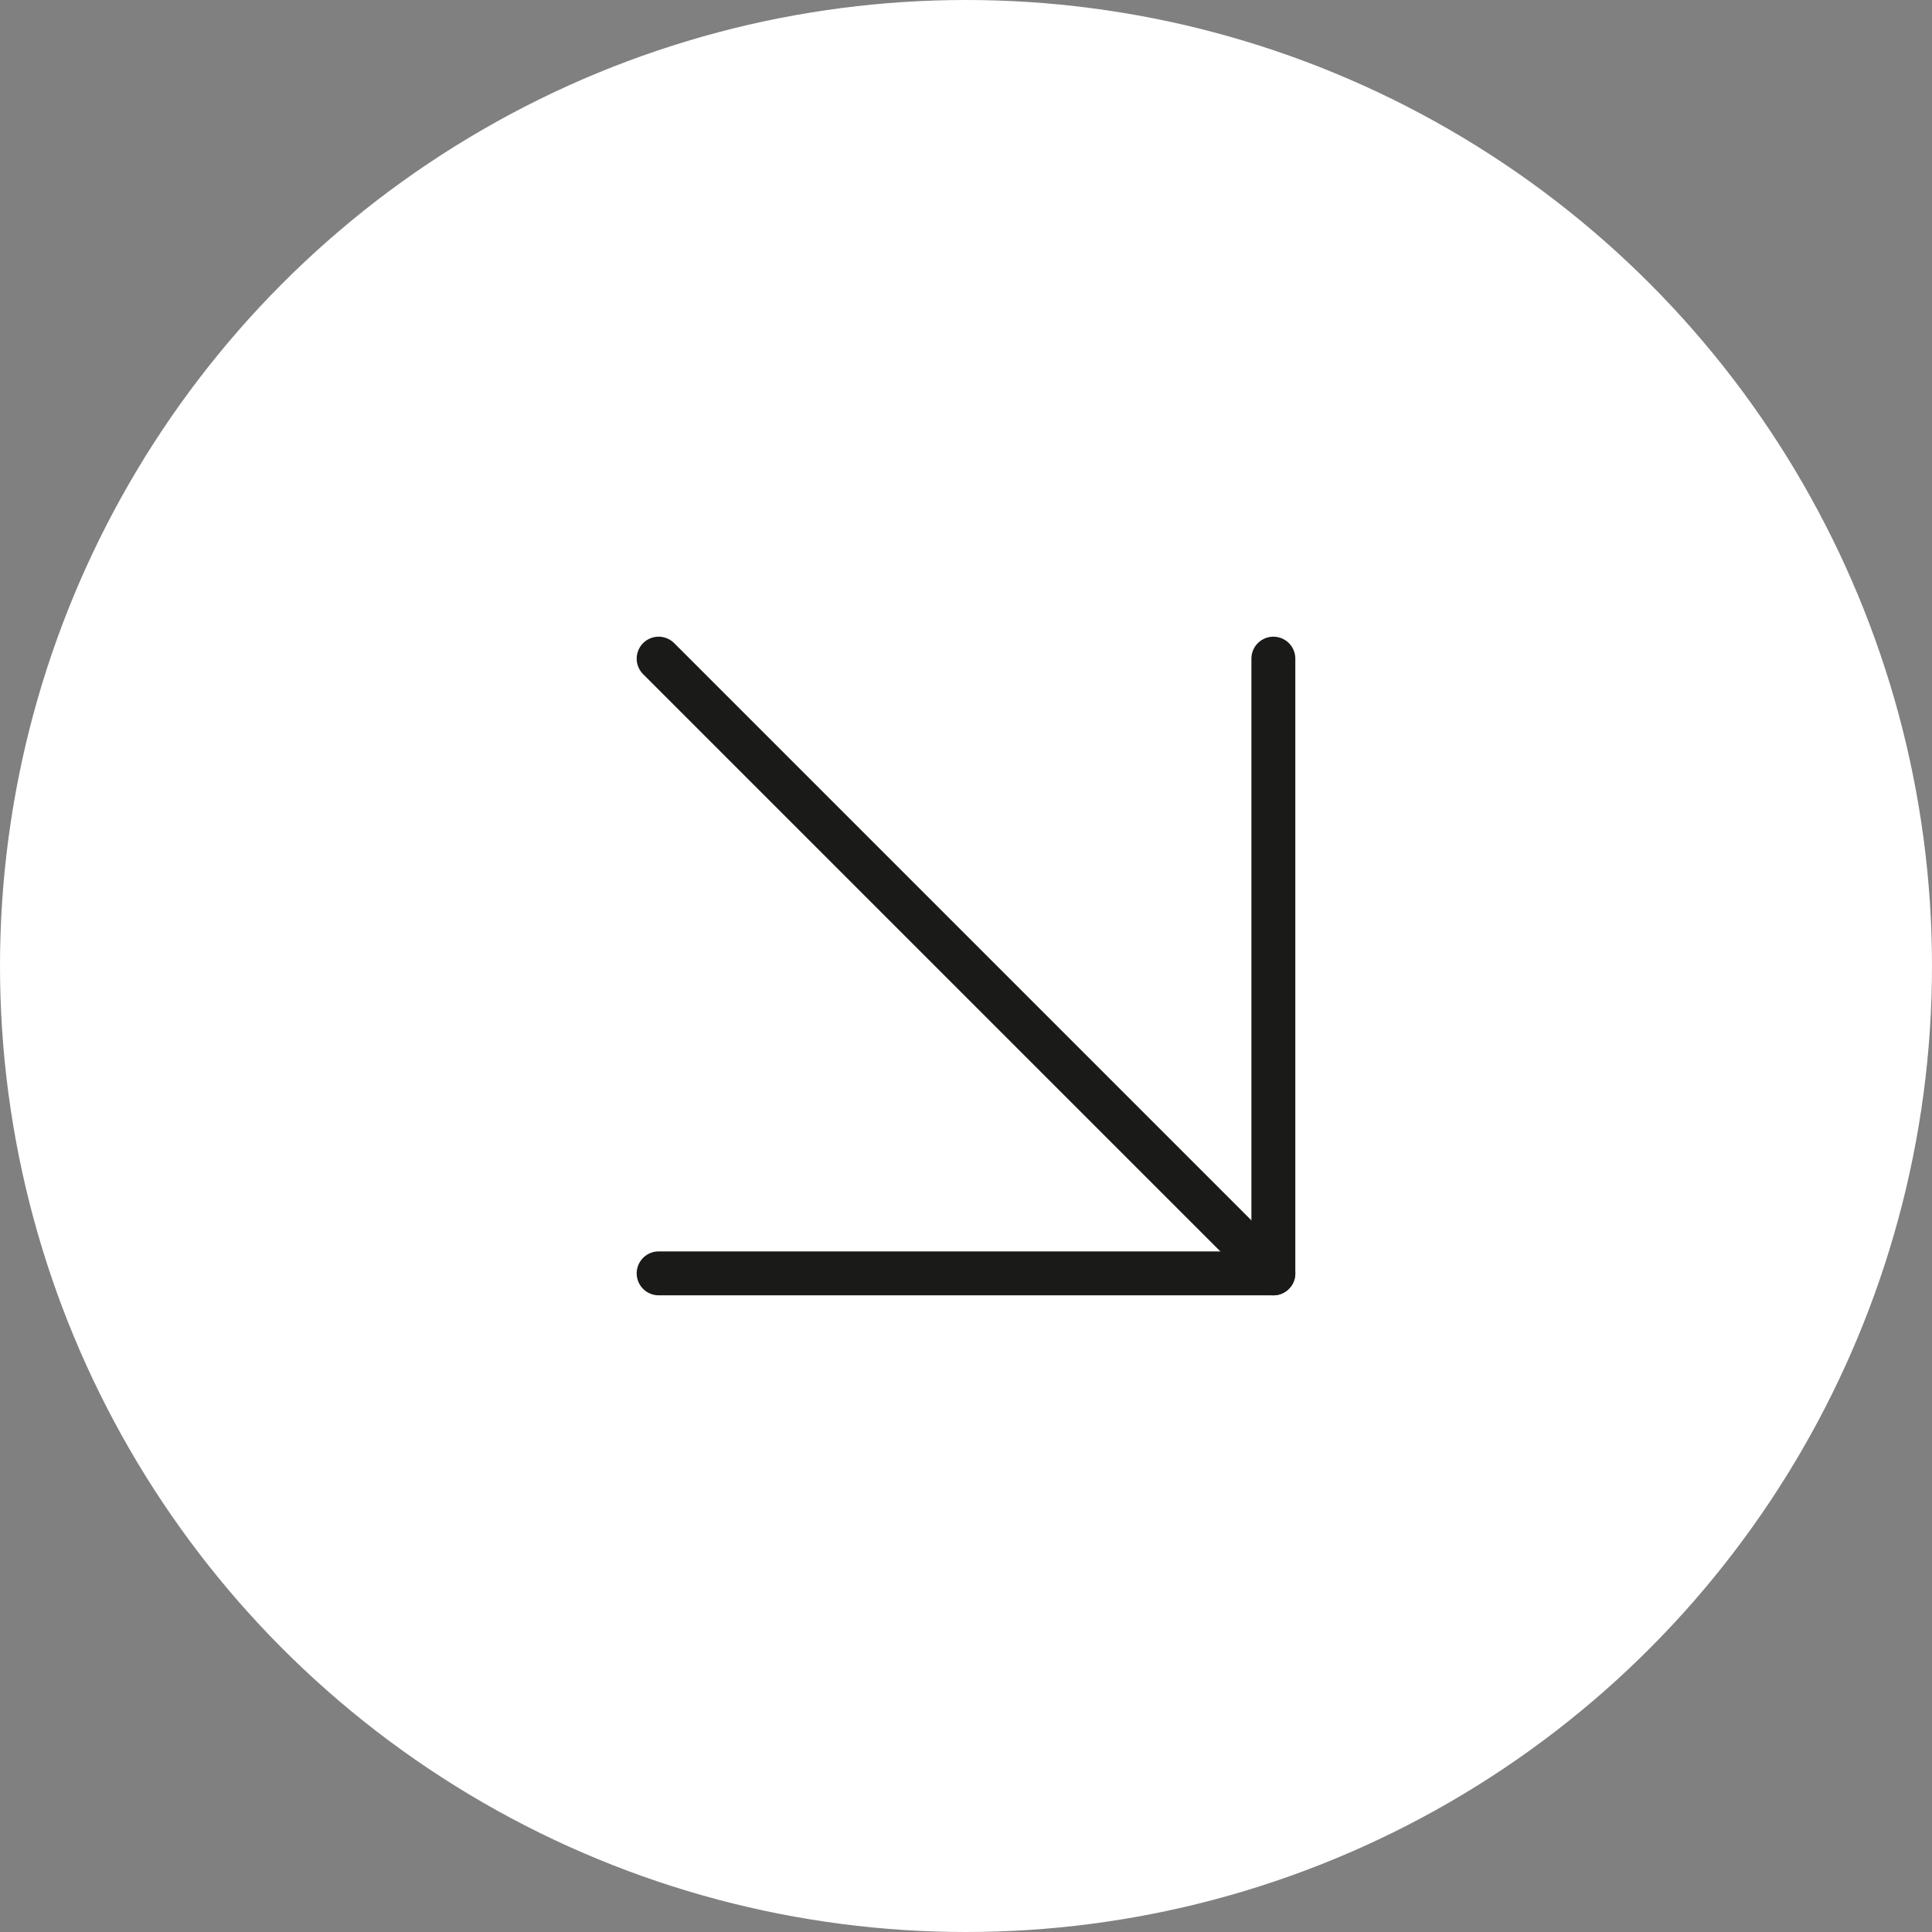
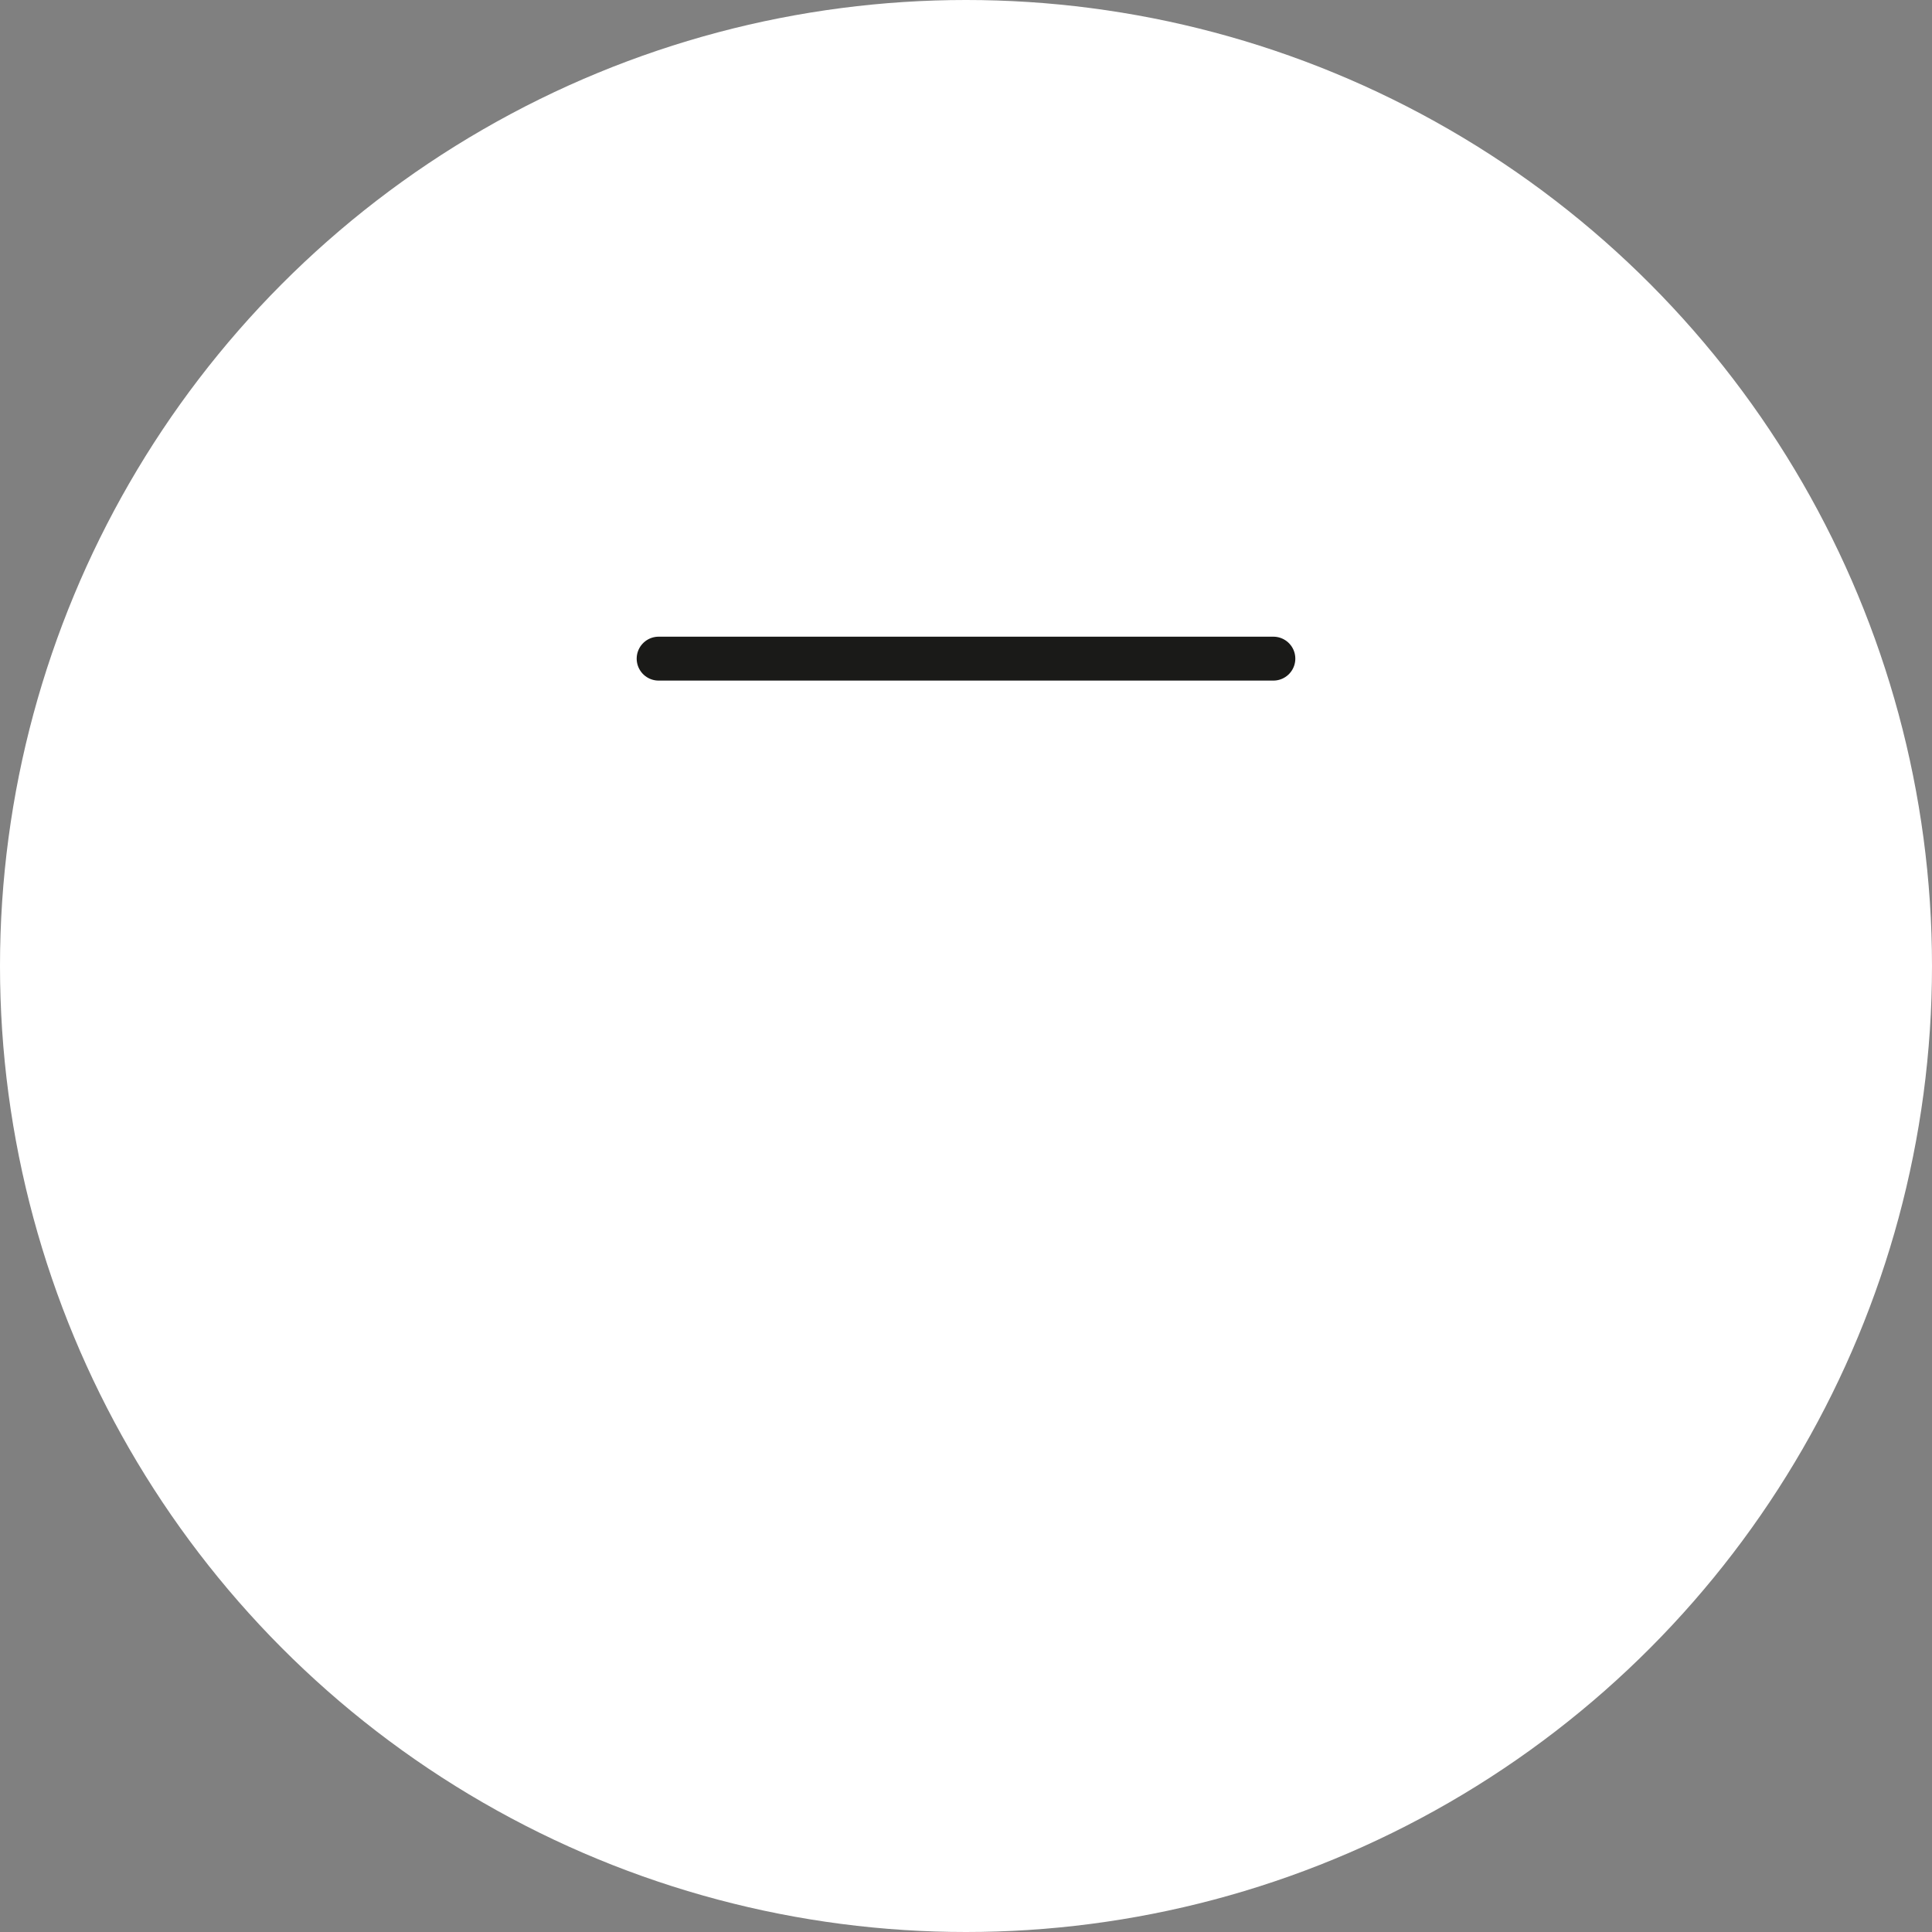
<svg xmlns="http://www.w3.org/2000/svg" width="44" height="44" viewBox="0 0 44 44" fill="none">
  <rect x="0" y="0" width="44" height="44" fill="#808080" stroke="none" />
  <circle cx="22" cy="22" r="22" fill="white" />
-   <path d="M15 15L29 29" stroke="#1A1A18" stroke-linecap="round" stroke-linejoin="round" />
-   <path d="M29 15V29H15" stroke="#1A1A18" stroke-linecap="round" stroke-linejoin="round" />
+   <path d="M29 15H15" stroke="#1A1A18" stroke-linecap="round" stroke-linejoin="round" />
</svg>